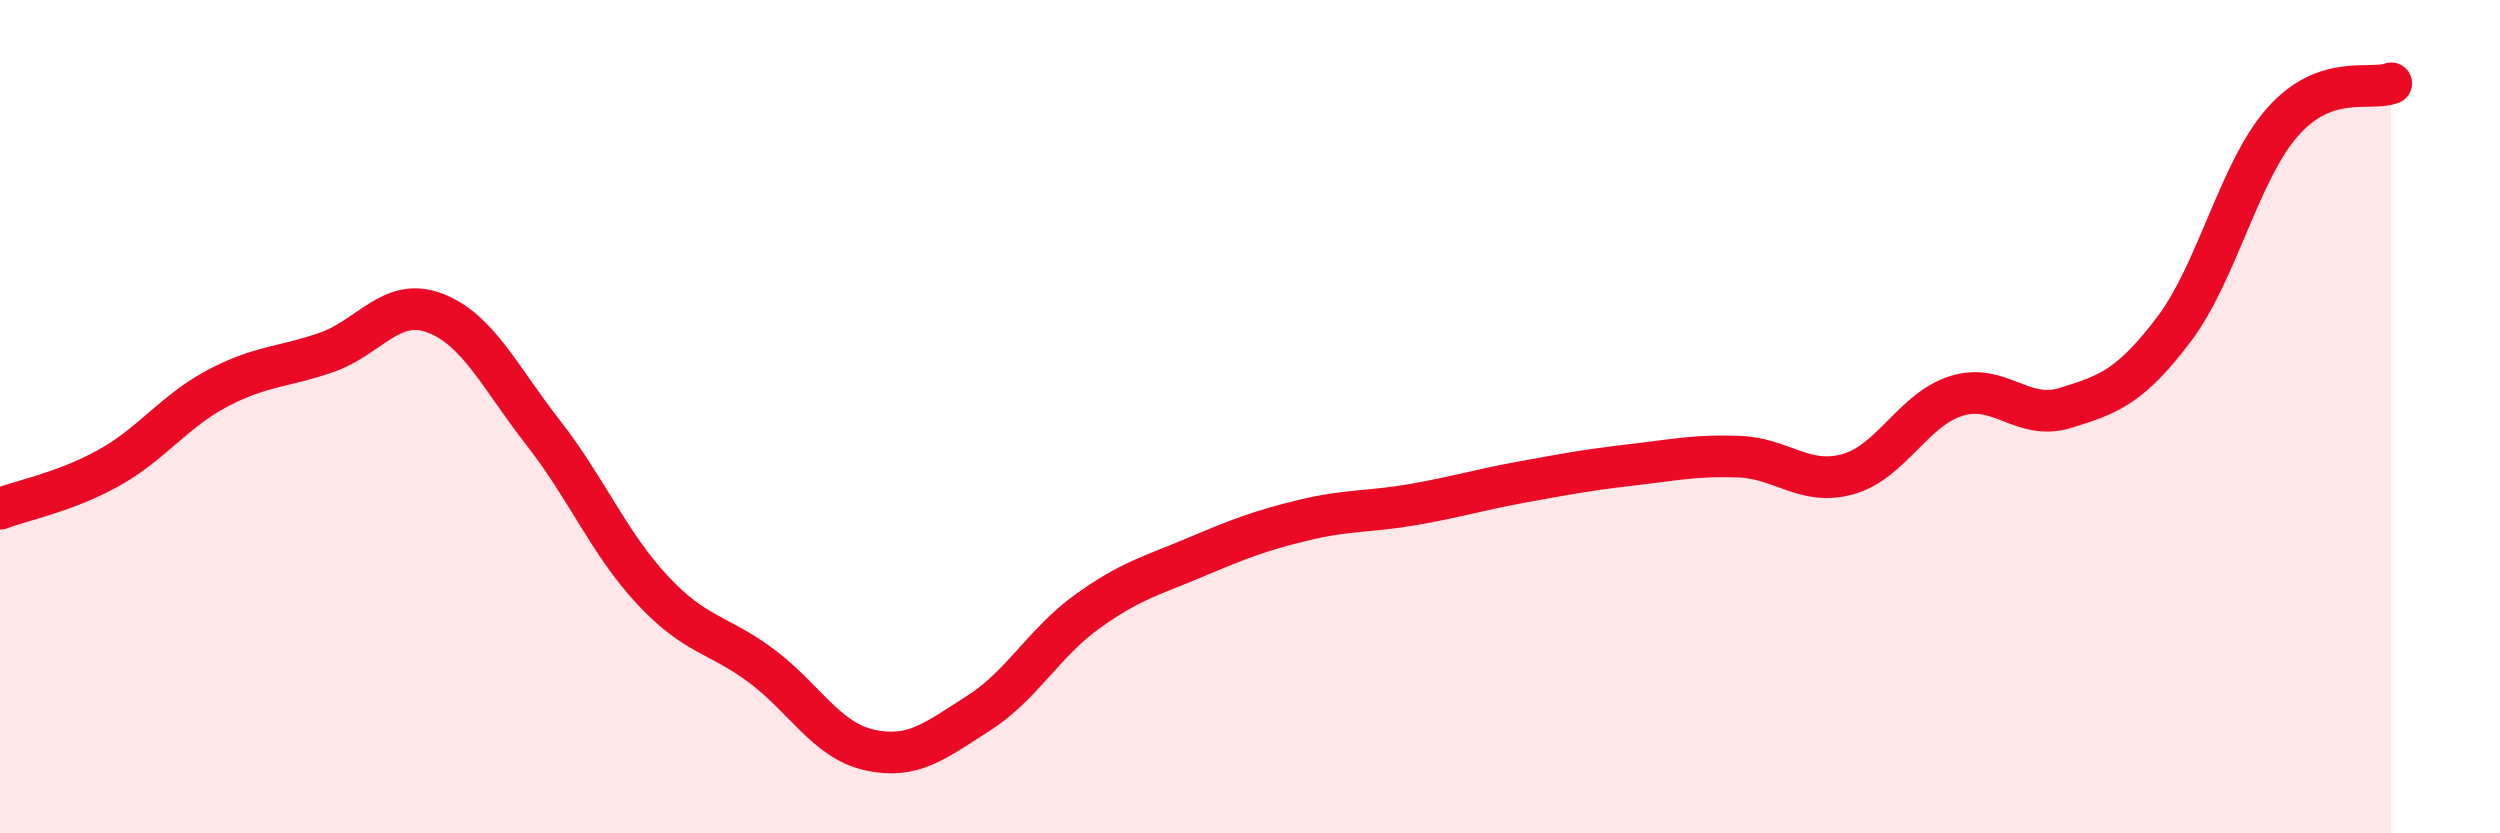
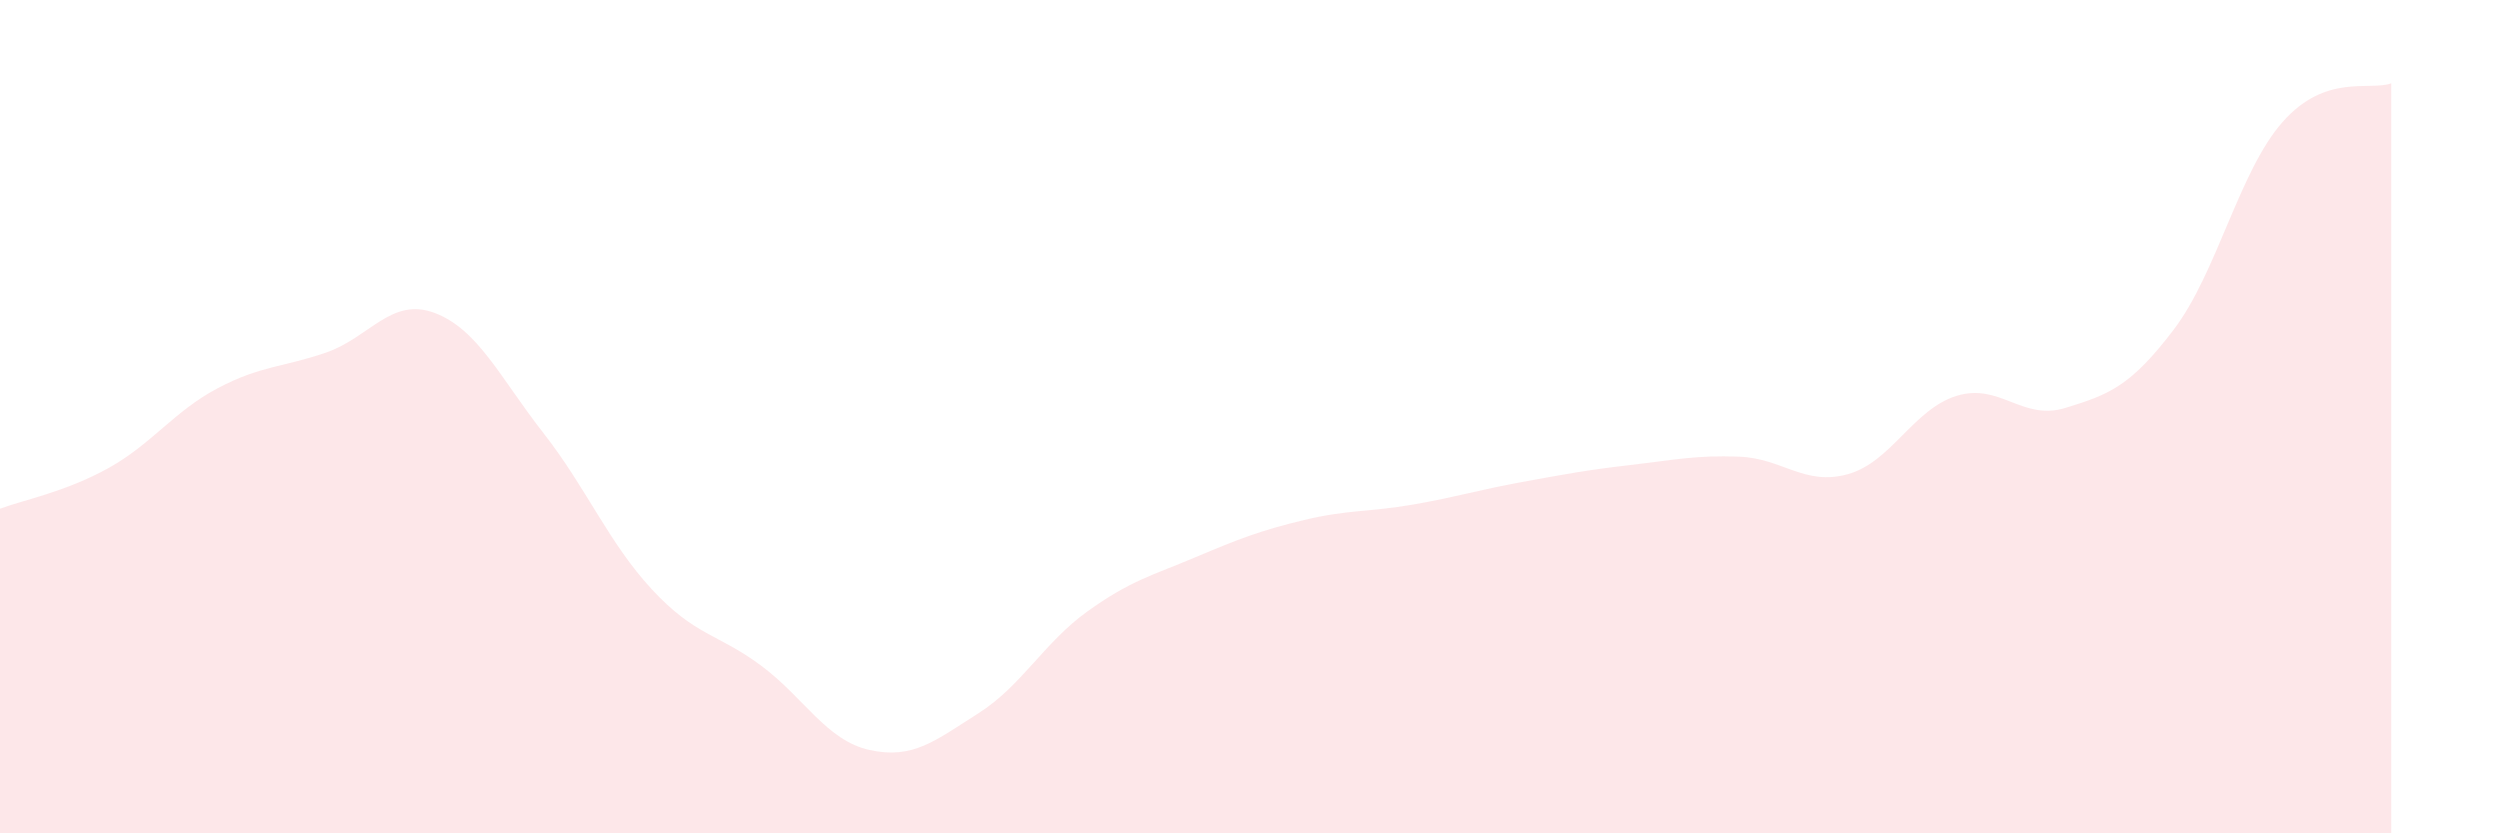
<svg xmlns="http://www.w3.org/2000/svg" width="60" height="20" viewBox="0 0 60 20">
  <path d="M 0,12.21 C 0.52,12.01 1.57,11.81 2.61,11.23 C 3.65,10.65 4.18,9.87 5.22,9.32 C 6.26,8.77 6.79,8.82 7.83,8.46 C 8.87,8.1 9.39,7.12 10.43,7.51 C 11.47,7.9 12,9.06 13.04,10.39 C 14.08,11.72 14.61,13.03 15.65,14.15 C 16.69,15.27 17.22,15.2 18.26,15.97 C 19.3,16.74 19.83,17.77 20.87,18 C 21.91,18.23 22.44,17.78 23.48,17.12 C 24.52,16.46 25.05,15.43 26.09,14.68 C 27.13,13.93 27.66,13.81 28.7,13.37 C 29.74,12.93 30.26,12.73 31.3,12.48 C 32.34,12.23 32.87,12.29 33.91,12.11 C 34.95,11.93 35.48,11.76 36.52,11.57 C 37.56,11.38 38.09,11.28 39.13,11.16 C 40.17,11.04 40.7,10.92 41.74,10.96 C 42.78,11 43.31,11.67 44.35,11.38 C 45.39,11.09 45.92,9.82 46.96,9.5 C 48,9.18 48.53,10.11 49.57,9.79 C 50.61,9.47 51.13,9.28 52.17,7.91 C 53.21,6.54 53.74,4.11 54.78,2.93 C 55.82,1.75 56.87,2.19 57.39,2L57.39 20L0 20Z" fill="#EB0A25" opacity="0.1" stroke-linecap="round" stroke-linejoin="round" />
-   <path d="M 0,12.21 C 0.52,12.01 1.57,11.81 2.61,11.23 C 3.65,10.65 4.18,9.87 5.22,9.32 C 6.26,8.77 6.79,8.82 7.83,8.46 C 8.87,8.1 9.39,7.12 10.43,7.51 C 11.47,7.9 12,9.06 13.04,10.39 C 14.08,11.72 14.61,13.03 15.65,14.15 C 16.69,15.27 17.22,15.2 18.26,15.97 C 19.3,16.74 19.83,17.77 20.87,18 C 21.91,18.23 22.44,17.78 23.48,17.12 C 24.52,16.46 25.05,15.43 26.09,14.68 C 27.13,13.93 27.66,13.81 28.7,13.37 C 29.74,12.93 30.26,12.73 31.3,12.48 C 32.34,12.23 32.87,12.29 33.91,12.11 C 34.95,11.93 35.48,11.76 36.52,11.57 C 37.56,11.38 38.09,11.28 39.13,11.16 C 40.17,11.04 40.7,10.92 41.74,10.96 C 42.78,11 43.31,11.67 44.35,11.38 C 45.39,11.09 45.92,9.82 46.96,9.5 C 48,9.18 48.53,10.11 49.57,9.79 C 50.61,9.47 51.13,9.28 52.17,7.91 C 53.21,6.54 53.74,4.11 54.78,2.93 C 55.82,1.75 56.87,2.19 57.39,2" stroke="#EB0A25" stroke-width="1" fill="none" stroke-linecap="round" stroke-linejoin="round" />
</svg>